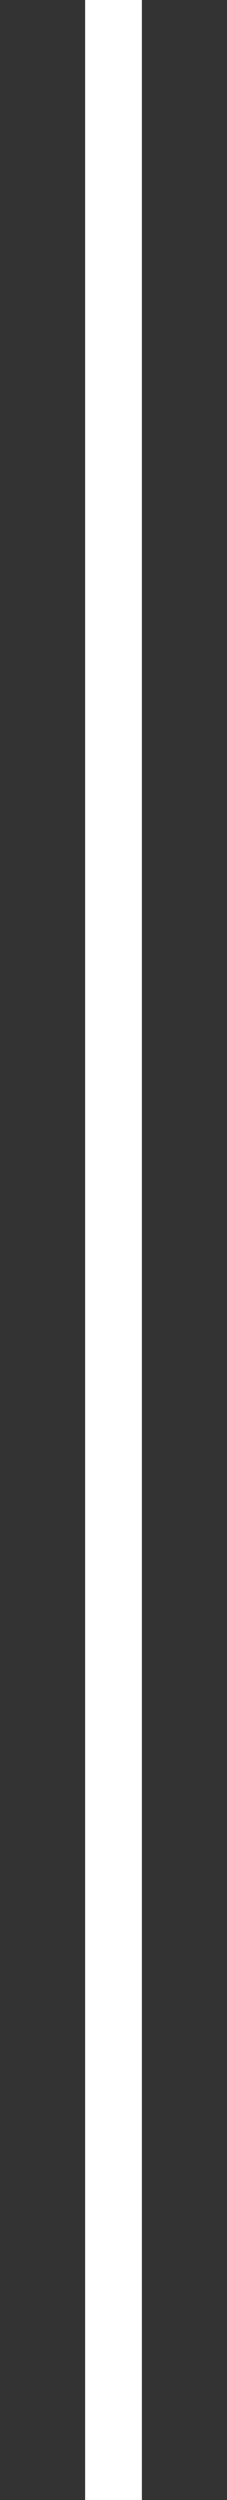
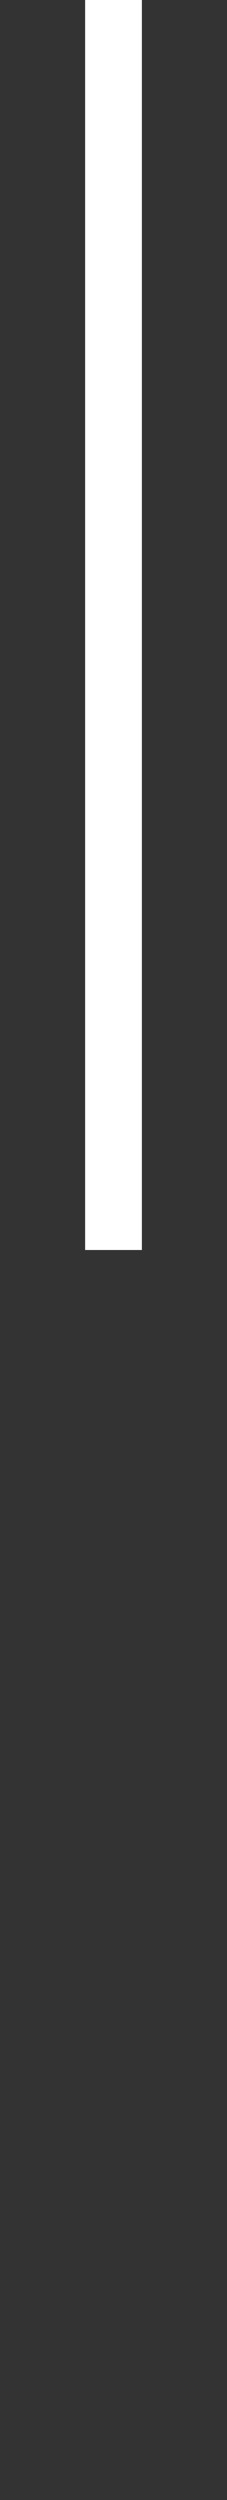
<svg xmlns="http://www.w3.org/2000/svg" fill="none" height="100%" overflow="visible" preserveAspectRatio="none" style="display: block;" viewBox="0 0 4 44" width="100%">
  <rect x="0" y="0" width="4" height="44" fill="#333333" stroke="none" />
  <g id="checkwrapper">
-     <path d="M2 0V22V44" id="nesting bar" stroke="white" />
+     <path d="M2 0V22" id="nesting bar" stroke="white" />
  </g>
</svg>